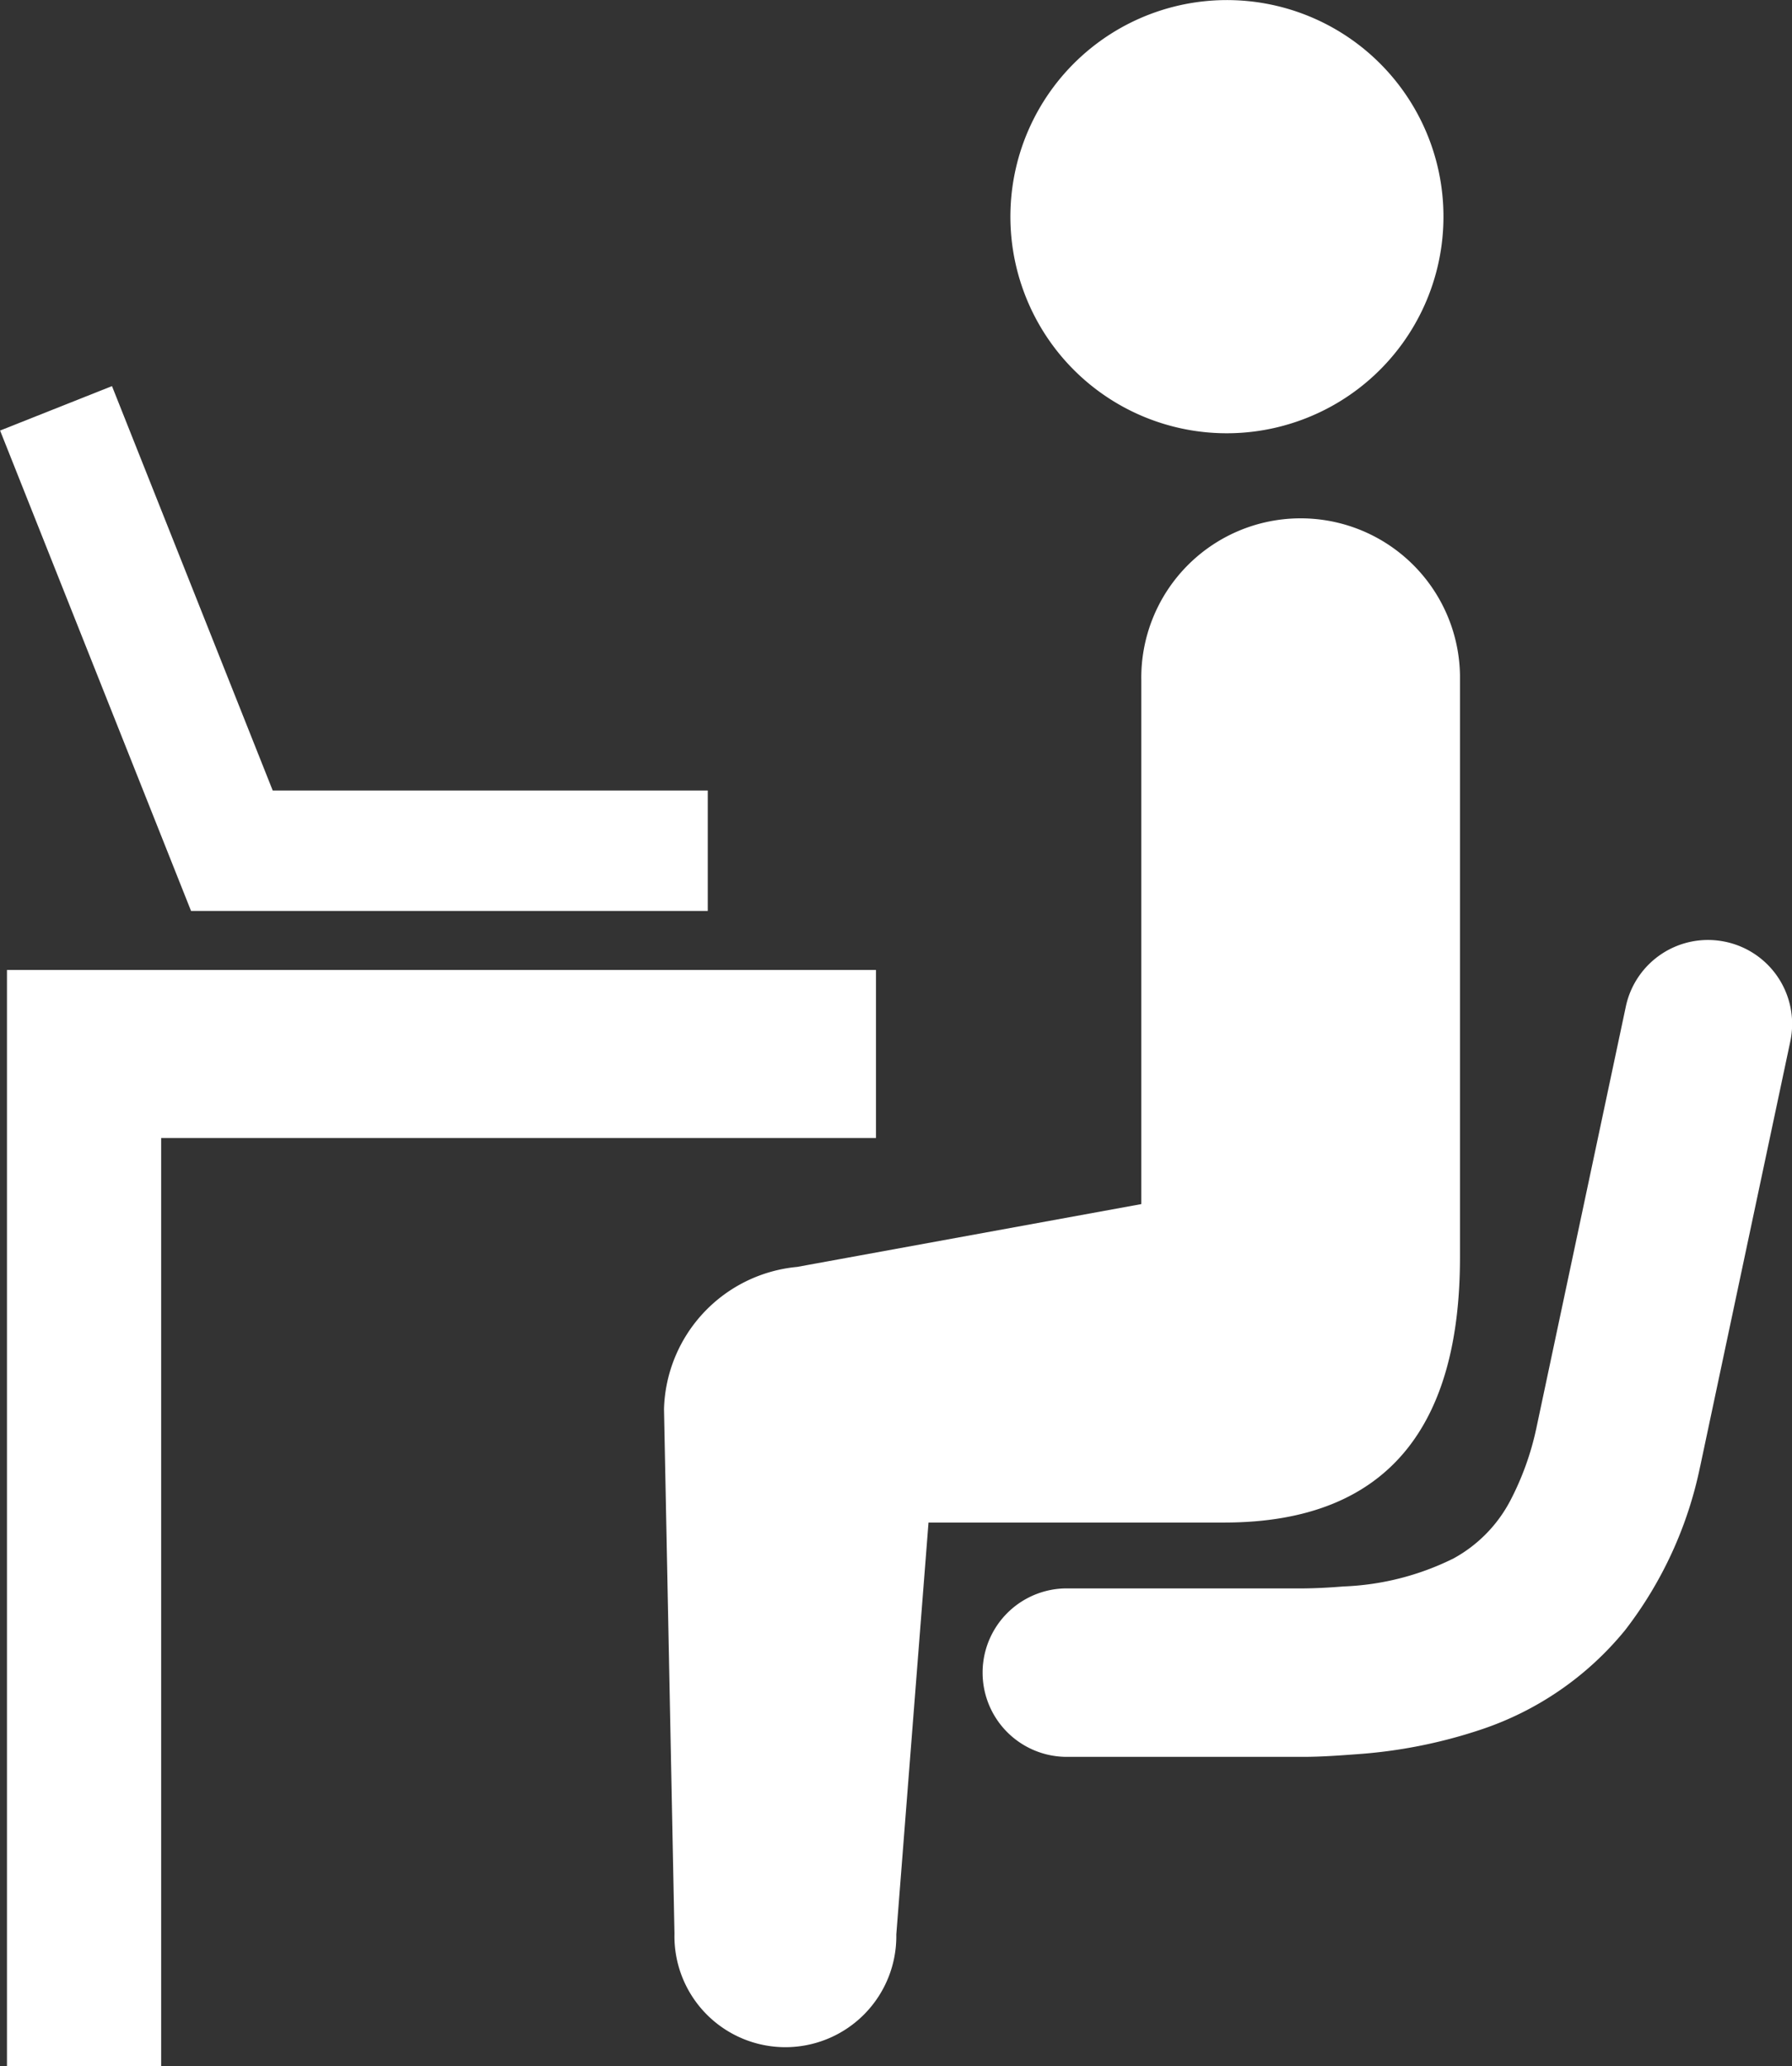
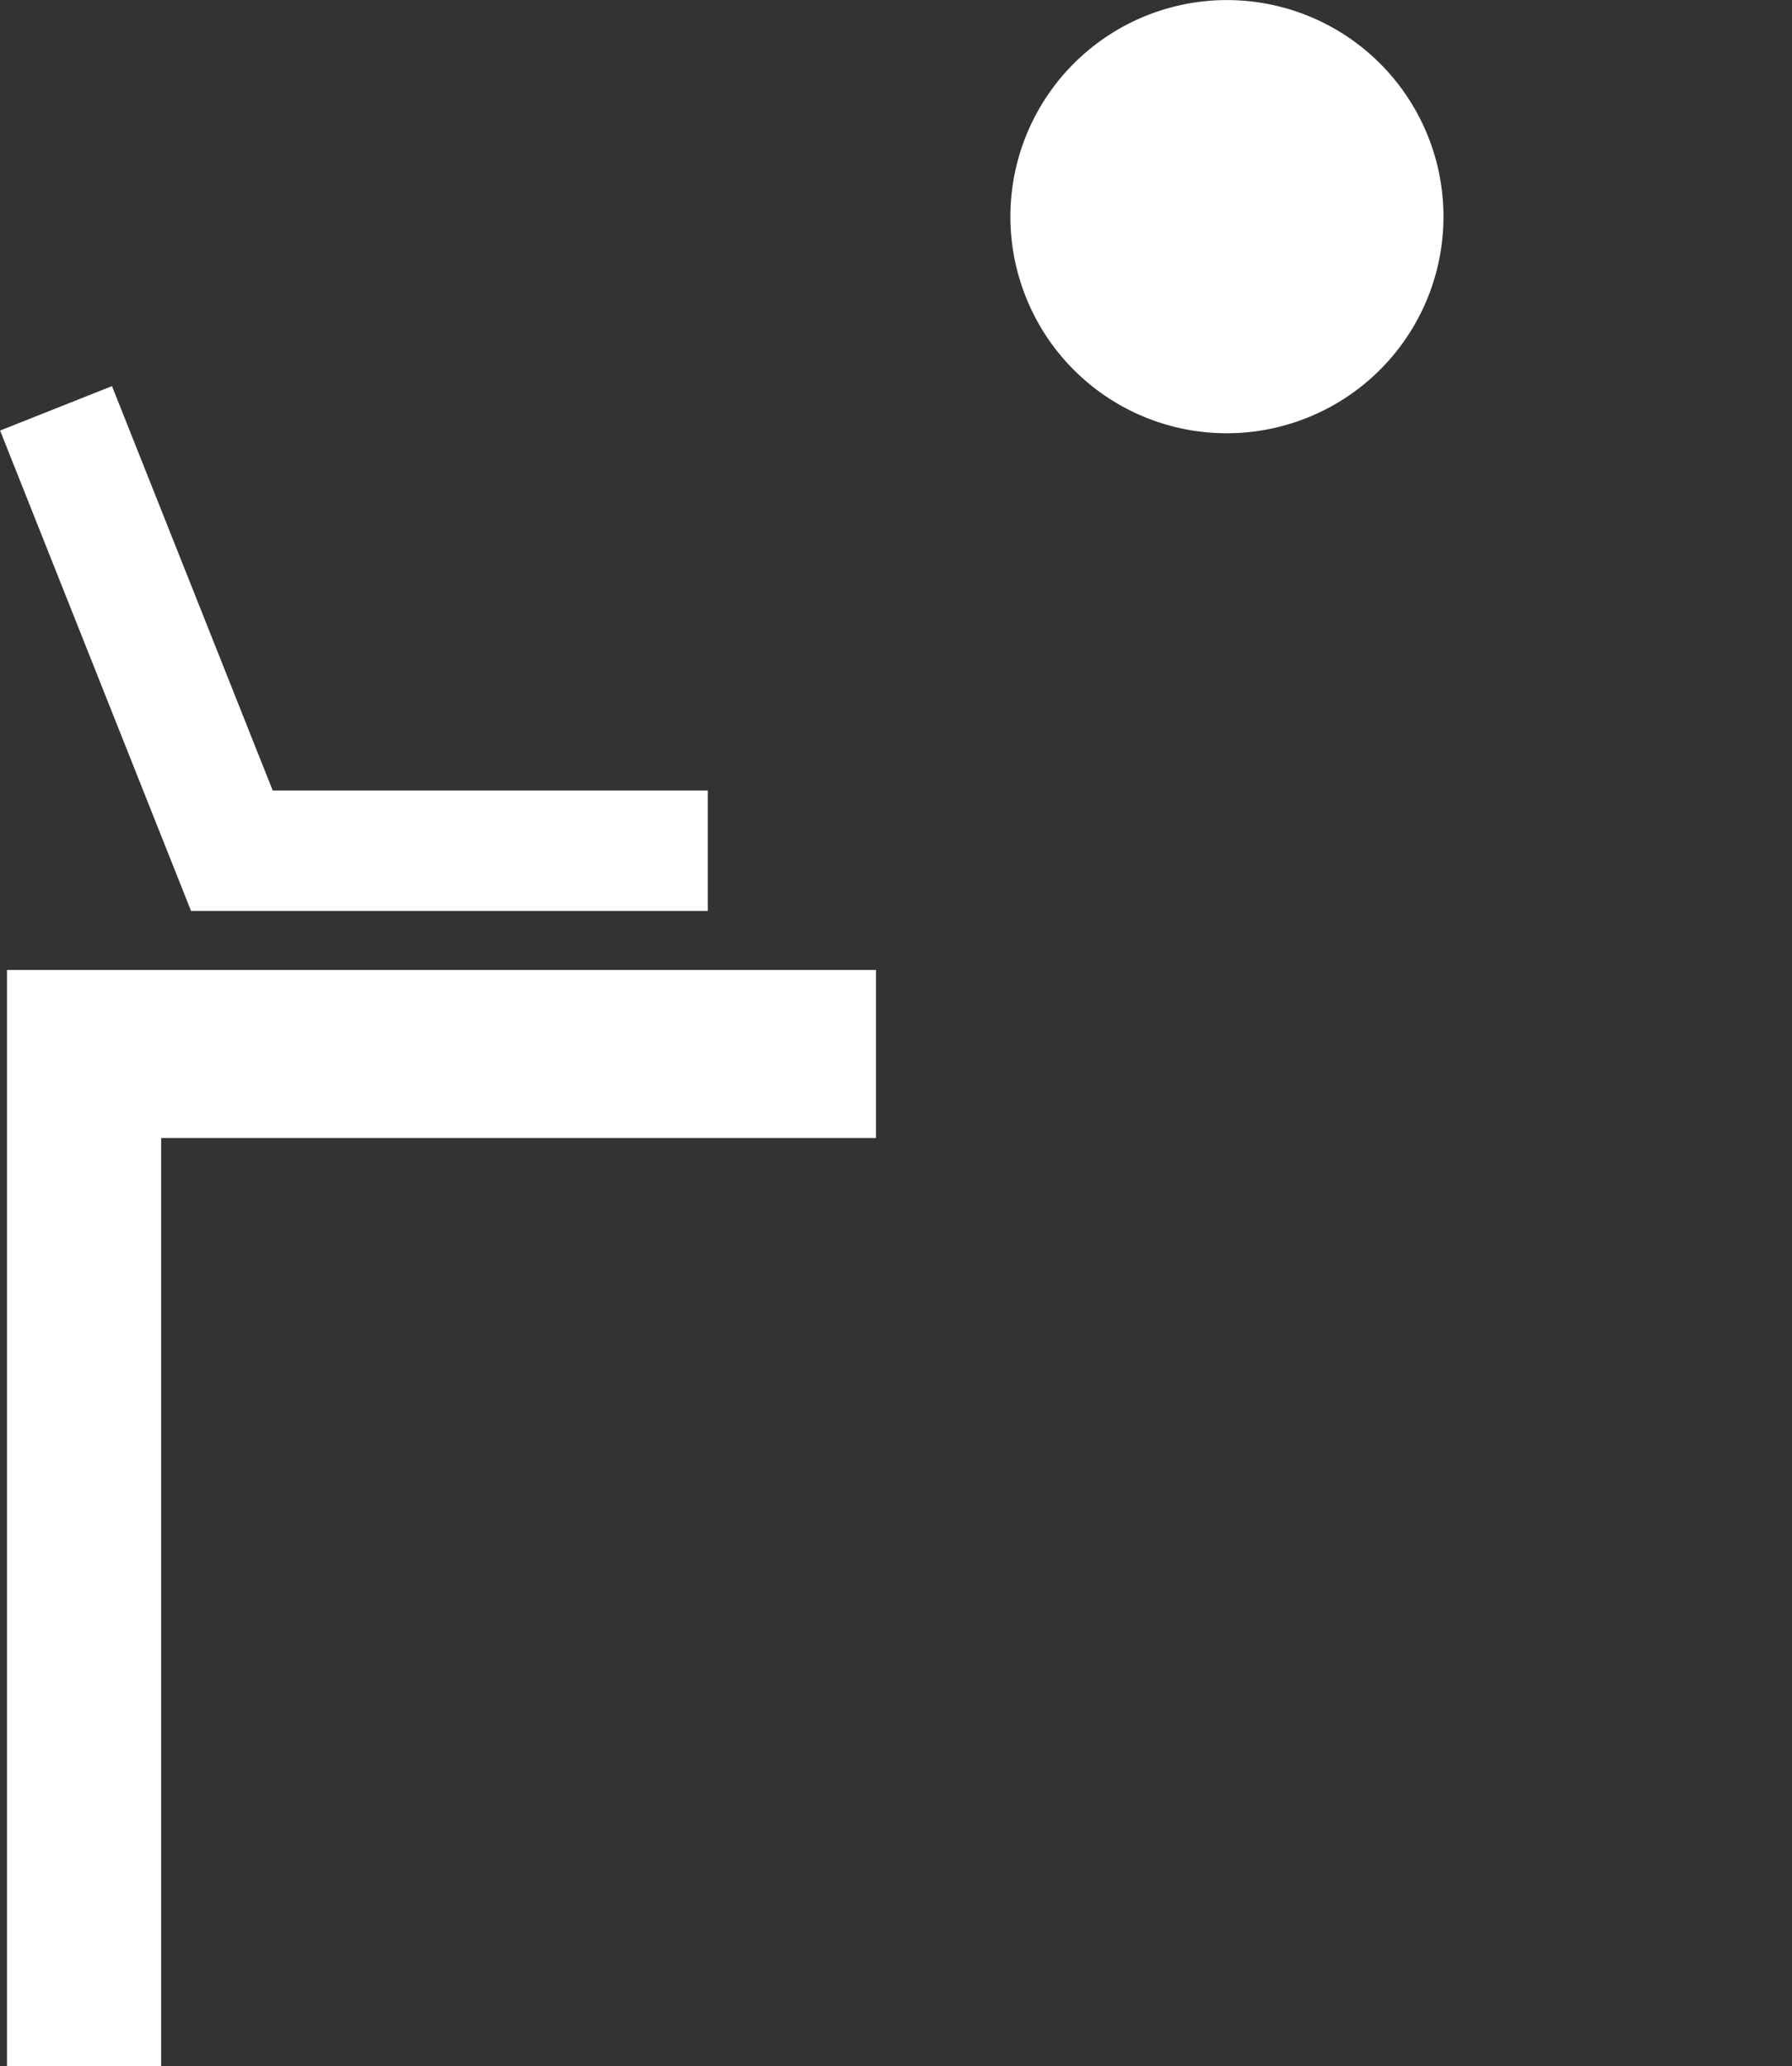
<svg xmlns="http://www.w3.org/2000/svg" width="37.829" height="43.612" viewBox="0 0 37.829 43.612">
  <rect x="0" y="0" width="37.829" height="43.612" fill="#333333" stroke="none" />
  <g id="デスクワークアイコン" transform="translate(-33.943 0)">
    <path id="パス_43430" data-name="パス 43430" d="M290.527,8.852a4.571,4.571,0,1,0-5.886-2.673A4.565,4.565,0,0,0,290.527,8.852Z" transform="translate(-229.077 0)" fill="#fff" />
-     <path id="パス_43431" data-name="パス 43431" d="M215.3,144.041V131.786a3.364,3.364,0,0,0-6.727.116v11.053l-7.265,1.326a3.1,3.1,0,0,0-2.811,3l.221,11.072a2.342,2.342,0,1,0,4.683.017l.68-8.693h6.259C213.855,149.67,215.311,147.553,215.3,144.041Z" transform="translate(-150.537 -117.539)" fill="#fff" />
-     <path id="パス_43432" data-name="パス 43432" d="M292.834,232.962a1.773,1.773,0,0,0-2.1,1.368l-1.891,8.91a5.993,5.993,0,0,1-.545,1.513,2.953,2.953,0,0,1-1.2,1.225,5.7,5.7,0,0,1-2.324.592c-.279.023-.577.04-.9.042h-5a1.778,1.778,0,0,0,.062,3.555h4.979c.392,0,.773-.029,1.142-.056a10.542,10.542,0,0,0,2.607-.516,6.629,6.629,0,0,0,3.053-2.1,8.413,8.413,0,0,0,1.584-3.449l.005-.021,1.9-8.959A1.772,1.772,0,0,0,292.834,232.962Z" transform="translate(-222.47 -213.083)" fill="#fff" />
    <path id="パス_43433" data-name="パス 43433" d="M48.884,106.757v-2.542H39.7l-3.393-8.536-2.362.938,4.031,10.14Z" transform="translate(0 -87.529)" fill="#fff" />
    <path id="パス_43434" data-name="パス 43434" d="M54.018,240.369H35.673v23.137h3.255v-19.59h15.09Z" transform="translate(-1.583 -219.895)" fill="#fff" />
  </g>
</svg>